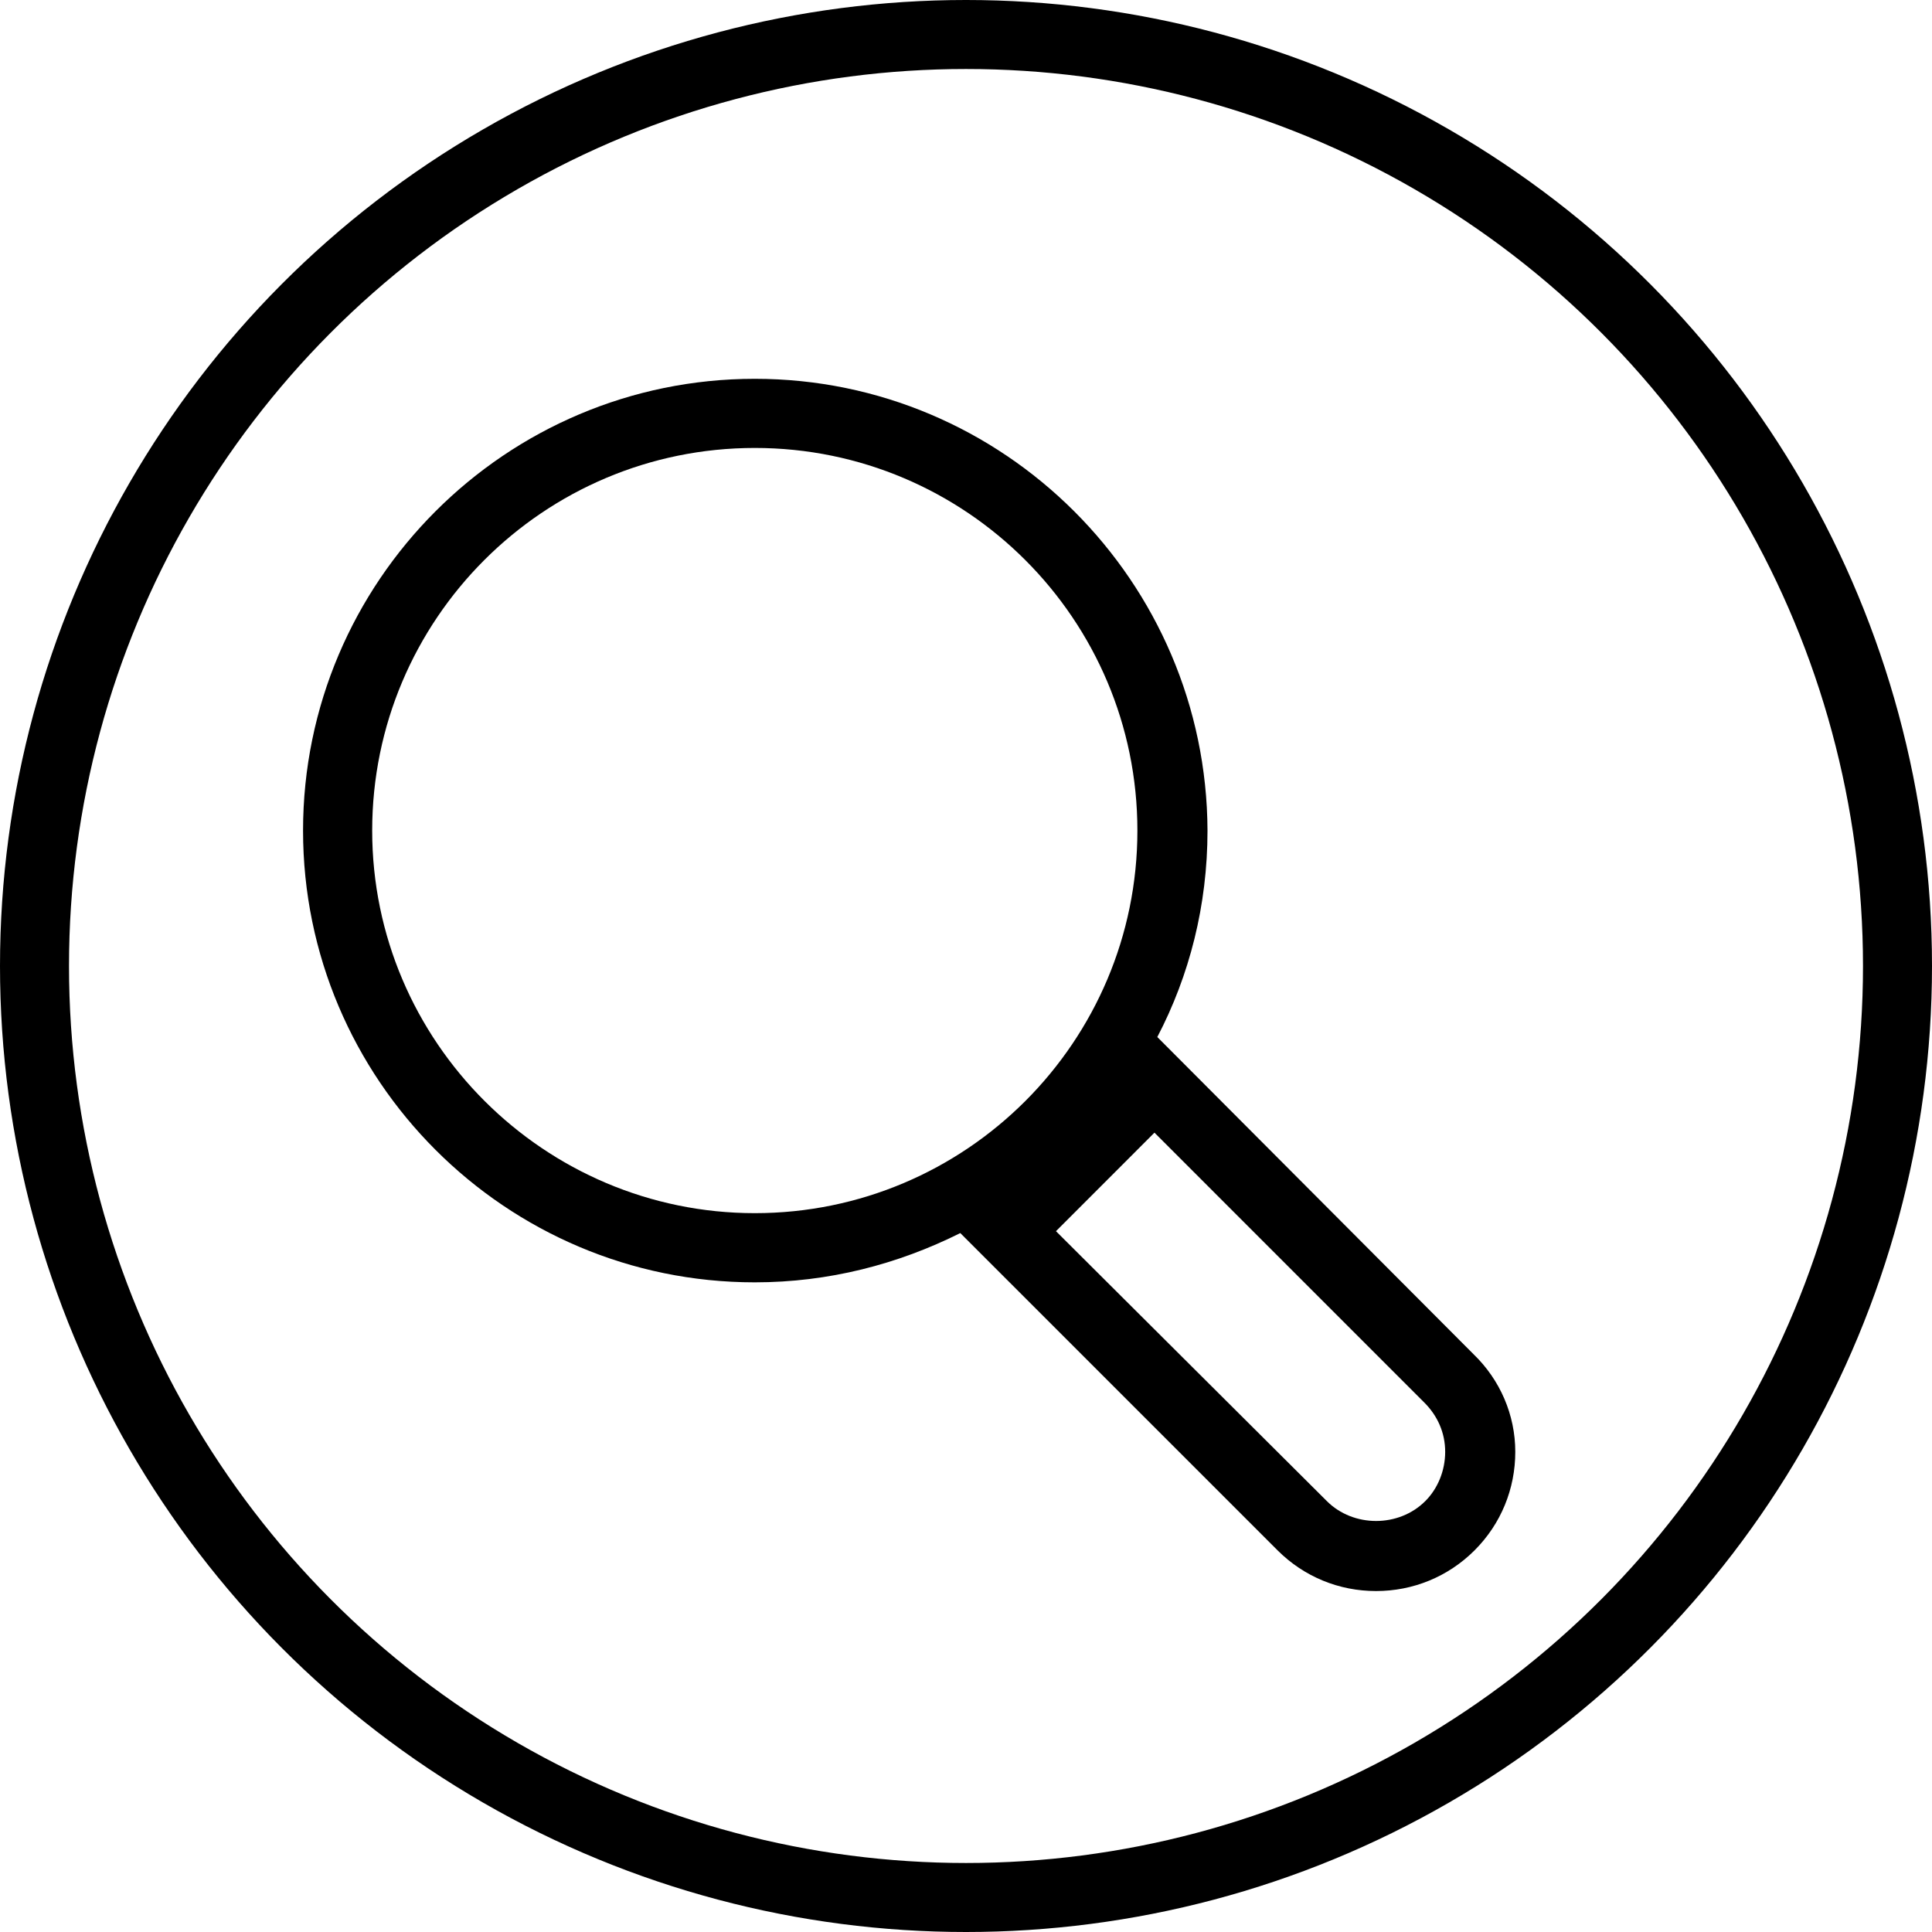
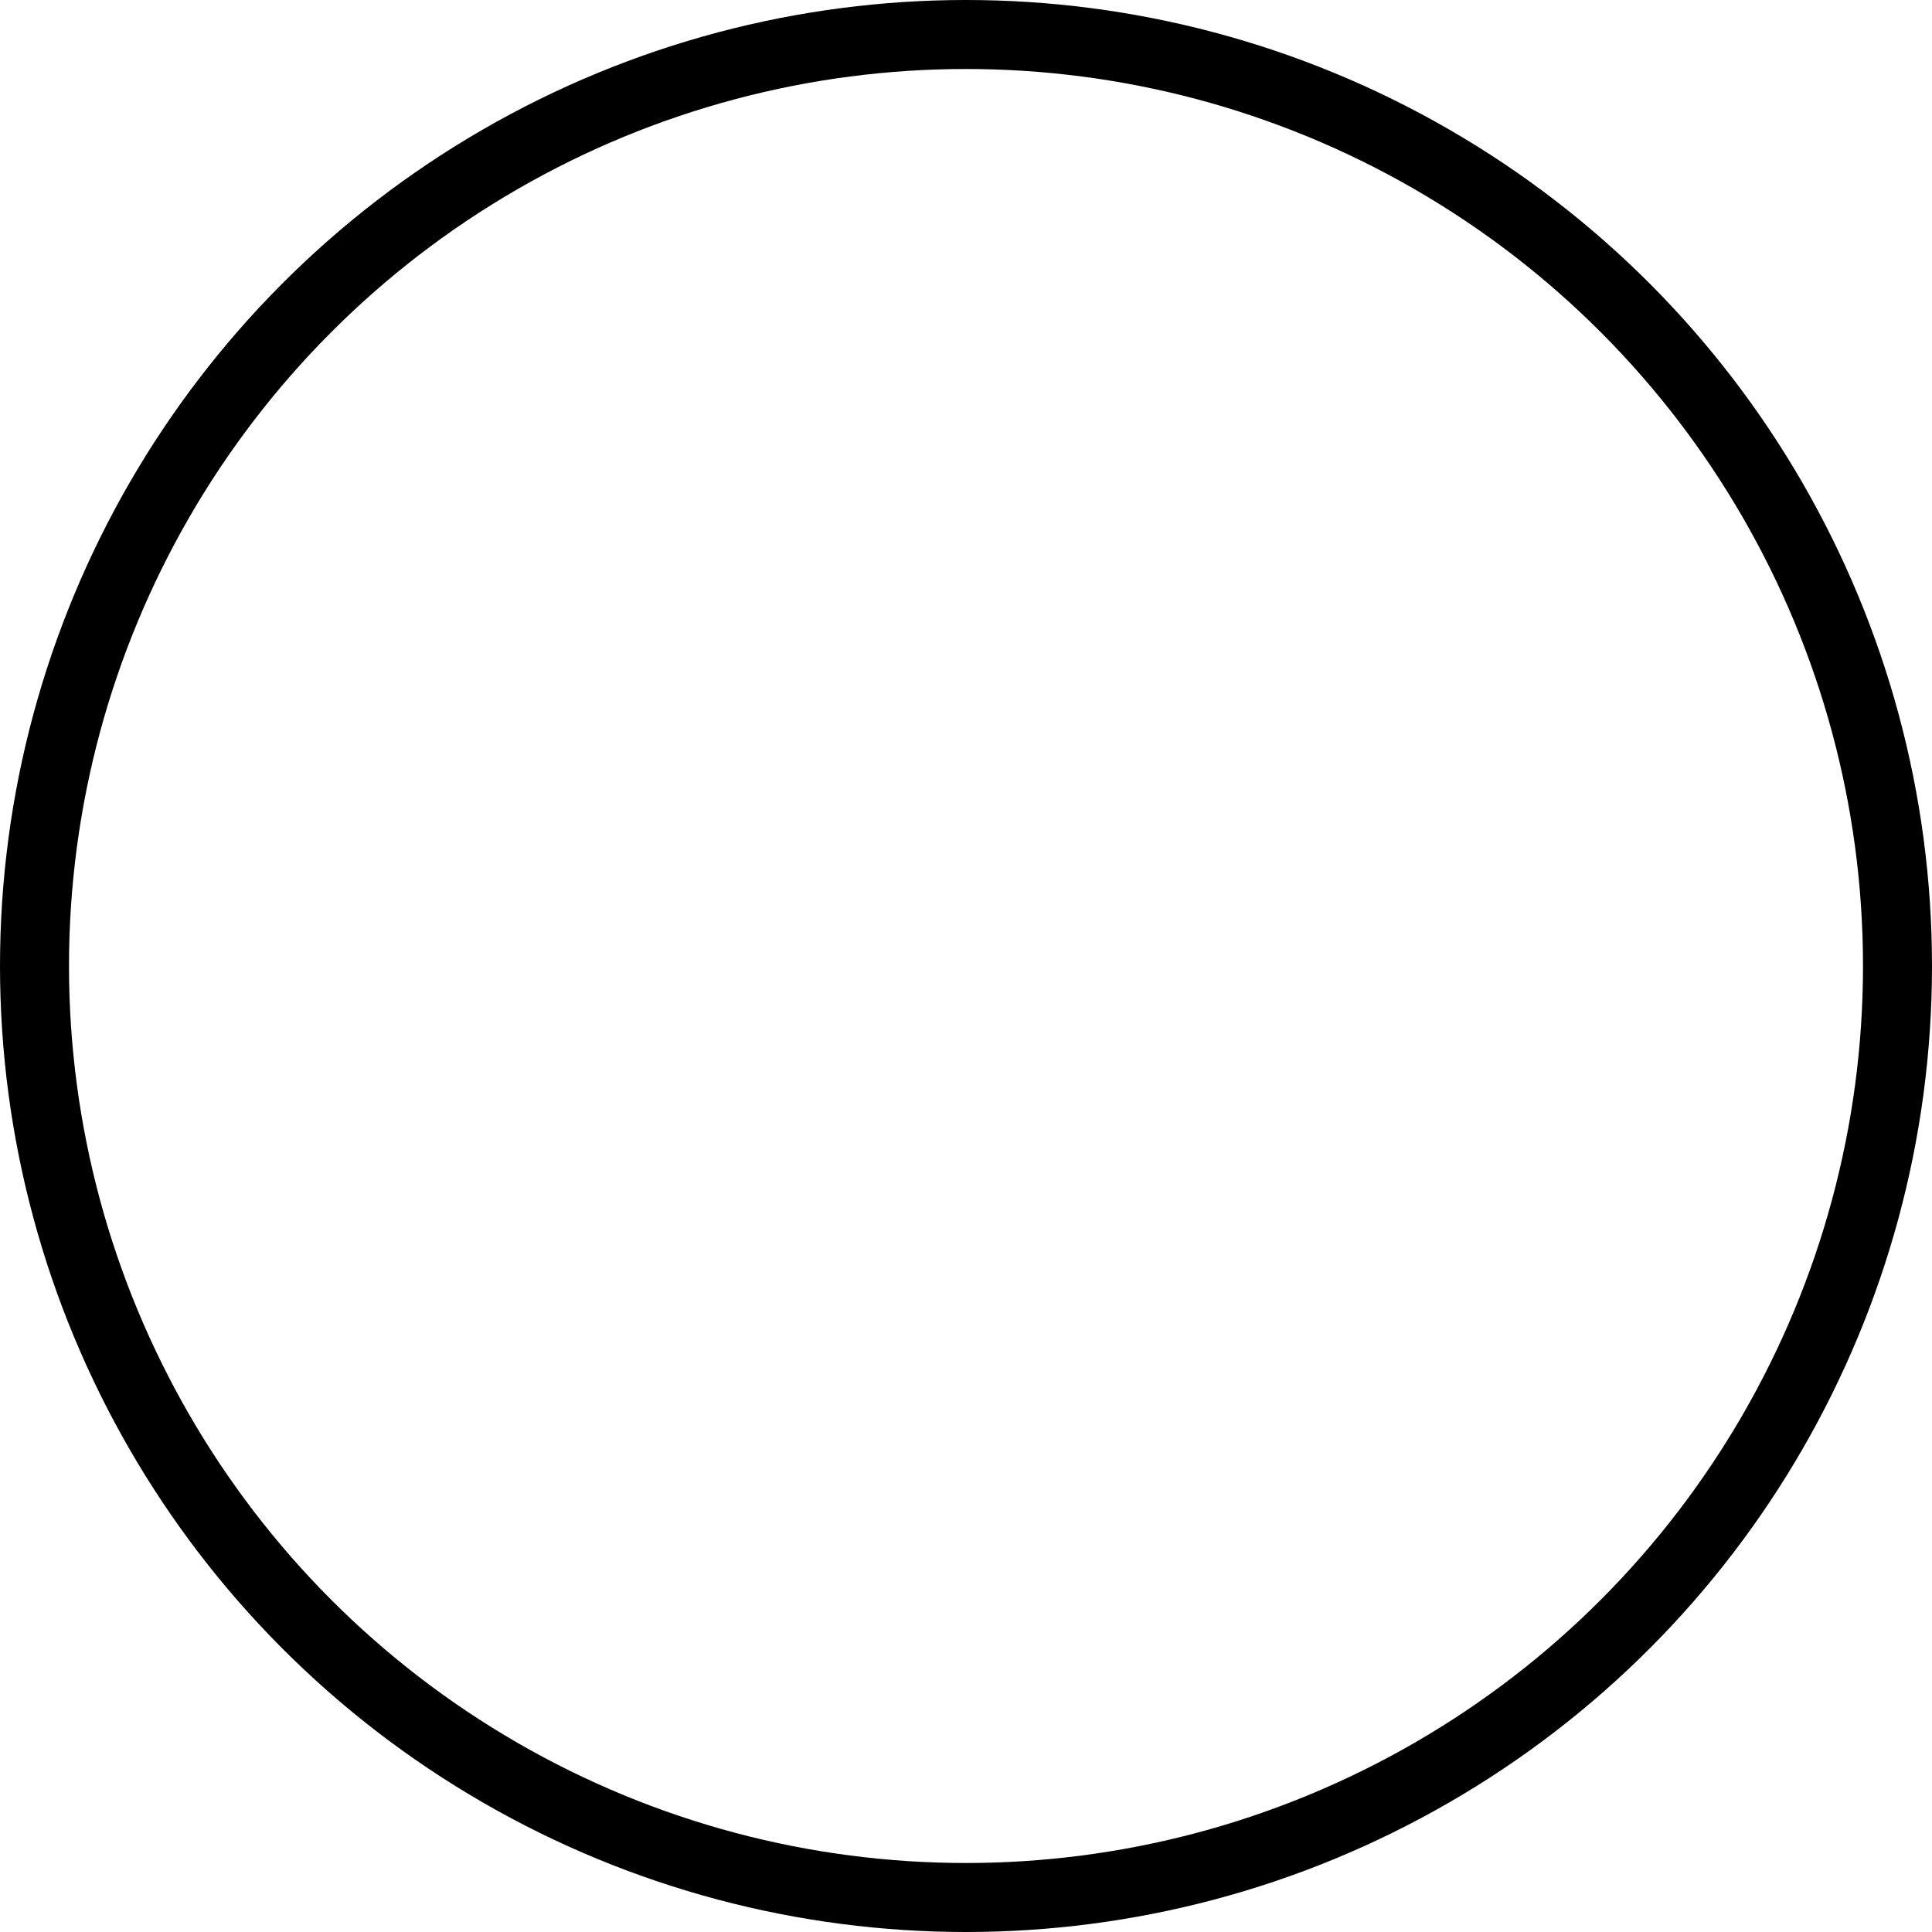
<svg xmlns="http://www.w3.org/2000/svg" width="42" height="42" viewBox="0 0 42 42" fill="none">
-   <path d="M32.035 29.441L25.159 22.544C25.858 21.206 26.25 19.682 26.25 18.056C26.229 12.641 21.823 8.235 16.409 8.235C10.994 8.235 6.588 12.641 6.588 18.056C6.588 23.471 10.994 27.877 16.409 27.877C18.014 27.877 19.517 27.485 20.876 26.806L27.773 33.703C28.35 34.279 29.111 34.588 29.914 34.588C30.717 34.588 31.479 34.279 32.056 33.703C32.632 33.127 32.941 32.365 32.941 31.562C32.941 30.759 32.611 29.997 32.035 29.441ZM8.091 18.056C8.091 13.465 11.817 9.738 16.409 9.738C21 9.738 24.726 13.465 24.726 18.056C24.726 22.647 21 26.373 16.409 26.373C11.838 26.373 8.091 22.647 8.091 18.056ZM30.985 32.632C30.409 33.209 29.42 33.209 28.844 32.632L22.956 26.765L25.097 24.623L30.964 30.491C31.253 30.779 31.417 31.15 31.417 31.562C31.417 31.974 31.253 32.365 30.985 32.632Z" fill="black" />
  <circle cx="21" cy="21" r="20.25" stroke="black" stroke-width="1.5" />
</svg>